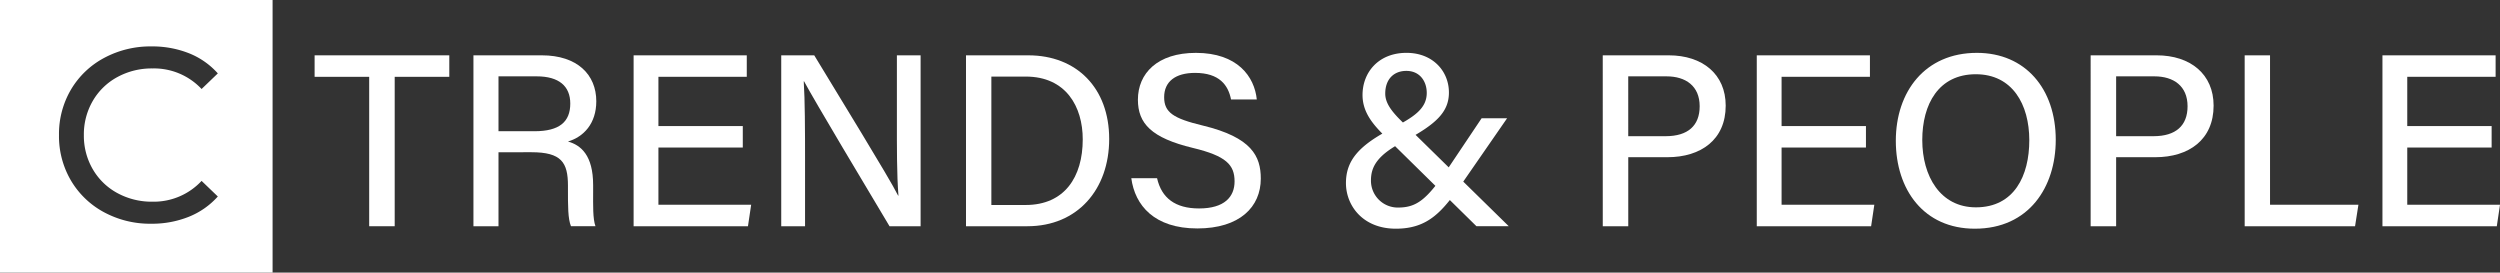
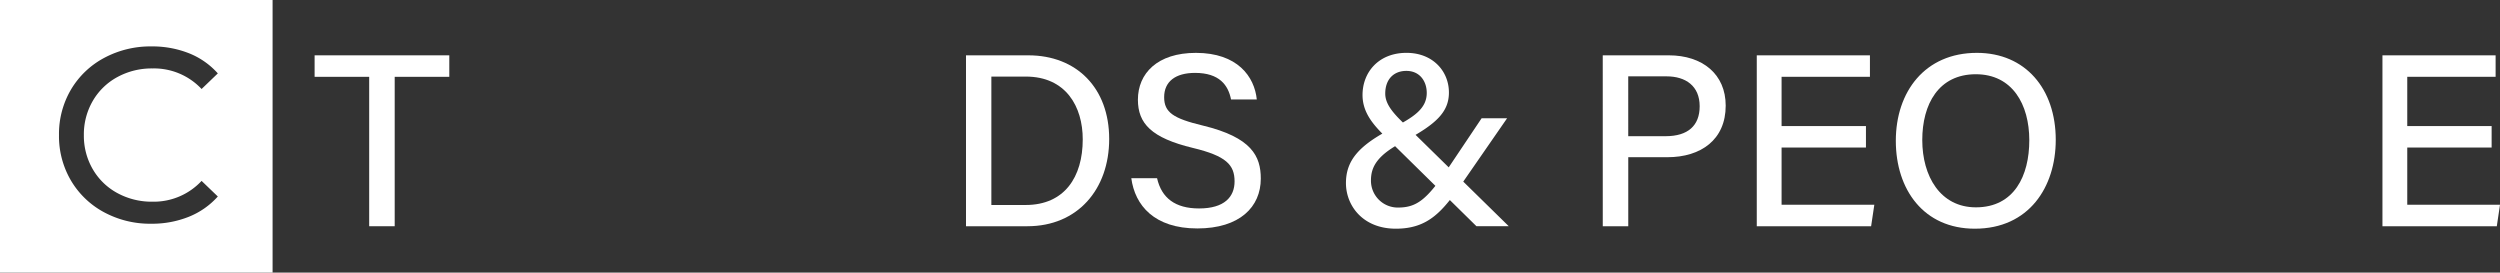
<svg xmlns="http://www.w3.org/2000/svg" width="462.055" height="50.381" viewBox="0 0 462.055 50.381">
  <rect x="0" y="0" width="462.055" height="50.381" fill="#333333" stroke="none" />
  <defs>
    <clipPath id="a">
      <rect width="462.055" height="50.381" fill="none" />
    </clipPath>
  </defs>
  <g transform="translate(0 0)">
    <g transform="translate(0 0)" clip-path="url(#a)">
      <path d="M0,50.381H50.38V0H0ZM17.14,31.262a11.64,11.64,0,0,0,4.539,4.415,13.229,13.229,0,0,0,6.5,1.6,12.087,12.087,0,0,0,9.079-3.843l3,2.882a14.327,14.327,0,0,1-5.369,3.752,18.264,18.264,0,0,1-6.935,1.282,17.9,17.9,0,0,1-8.733-2.128,15.7,15.7,0,0,1-6.107-5.858,16.141,16.141,0,0,1-2.211-8.4,16.143,16.143,0,0,1,2.211-8.4,15.67,15.67,0,0,1,6.13-5.858,18.051,18.051,0,0,1,8.756-2.128,18.4,18.4,0,0,1,6.913,1.259,14.155,14.155,0,0,1,5.345,3.729l-3,2.883a12.06,12.06,0,0,0-9.079-3.8,13.229,13.229,0,0,0-6.5,1.6,11.66,11.66,0,0,0-4.539,4.415A12.294,12.294,0,0,0,15.5,24.969a12.292,12.292,0,0,0,1.637,6.292" transform="translate(0 0)" fill="#fff" />
      <path d="M68.248,14.2H58.16V10.228H83.054V14.2H72.962V41.815H68.248Z" transform="translate(-0.014 -0.002)" fill="#fff" />
-       <path d="M92.153,28.142V41.815h-4.63V10.227h12.635c6.565,0,10.071,3.572,10.071,8.493,0,4.129-2.348,6.581-5.234,7.437,2.385.67,4.651,2.539,4.651,8.054V35.6c0,2.165-.079,4.858.431,6.211H105.55c-.572-1.366-.559-3.808-.559-6.847v-.633c0-4.3-1.195-6.194-6.751-6.194Zm0-3.886h6.652c4.622,0,6.615-1.741,6.615-5.119,0-3.208-2.092-5.024-6.2-5.024H92.153Z" transform="translate(-0.021 -0.002)" fill="#fff" />
-       <path d="M137.312,27.266H121.718V37.845h17.141l-.591,3.97H117.133V10.228h20.915V14.2h-16.33v9.1h15.594Z" transform="translate(-0.028 -0.002)" fill="#fff" />
-       <path d="M144.423,41.815V10.227h6.1c4.418,7.331,13.788,22.489,15.5,25.924h.065c-.314-3.91-.289-8.988-.289-14.152V10.227h4.383V41.815h-5.744C160.411,35.088,150.55,18.6,148.648,15.04h-.066c.226,3.44.243,9.009.243,14.7V41.815Z" transform="translate(-0.034 -0.002)" fill="#fff" />
      <path d="M178.581,10.228H190.1c8.939,0,14.945,6.053,14.945,15.459,0,9.319-5.85,16.128-15.114,16.128H178.581Zm4.688,27.66h6.342c7.174,0,10.547-5.169,10.547-12.128,0-6.033-3.089-11.605-10.526-11.605h-6.363Z" transform="translate(-0.043 -0.002)" fill="#fff" />
      <path d="M213.9,32.933c.831,3.671,3.361,5.595,7.764,5.595,4.686,0,6.562-2.146,6.562-5,0-3.056-1.55-4.706-7.707-6.186-7.66-1.85-10.159-4.508-10.159-8.915,0-4.845,3.585-8.654,10.716-8.654,7.686,0,10.828,4.379,11.258,8.617h-4.759c-.521-2.646-2.149-4.916-6.656-4.916-3.642,0-5.709,1.622-5.709,4.486,0,2.82,1.7,3.936,7.151,5.248,9.043,2.187,10.712,5.676,10.712,9.807,0,5.222-3.886,9.208-11.729,9.208-7.958,0-11.53-4.267-12.205-9.287Z" transform="translate(-0.05 -0.002)" fill="#fff" />
      <path d="M278.6,21.866l-8.14,11.762c-3.742,5.421-6.392,8.641-12.416,8.641-6.136,0-9.224-4.3-9.224-8.426,0-4.217,2.434-7.007,8.587-10.15,3.9-2.031,6.346-3.572,6.346-6.524,0-2.089-1.241-4.065-3.771-4.065-2.327,0-3.9,1.547-3.9,4.2,0,1.965,1.493,3.668,3.746,5.8l19.076,18.7h-5.973L256.052,25.2c-2.419-2.344-4.168-4.582-4.168-7.644,0-4.193,2.969-7.786,8.125-7.786,4.858,0,7.843,3.382,7.843,7.334,0,3.63-2.427,5.859-8.084,8.9-5.193,2.6-6.326,4.833-6.326,7.344a4.959,4.959,0,0,0,4.99,5.014c3.5,0,5.375-1.5,9.325-7.346l6.135-9.154Z" transform="translate(-0.059 -0.002)" fill="#fff" />
      <path d="M296.294,10.227h12.2c6.254,0,10.525,3.5,10.525,9.3,0,6.288-4.576,9.53-10.761,9.53h-7.248V41.815h-4.712Zm4.712,14.946h6.917c4.106,0,6.285-1.944,6.285-5.532,0-3.738-2.572-5.529-6.125-5.529h-7.078Z" transform="translate(-0.071 -0.002)" fill="#fff" />
      <path d="M344.947,27.266H329.353V37.845h17.141l-.591,3.97H324.768V10.228h20.915V14.2h-16.33v9.1h15.594Z" transform="translate(-0.078 -0.002)" fill="#fff" />
      <path d="M380.031,25.855c0,8.708-4.949,16.415-14.958,16.415-9.414,0-14.6-7.189-14.6-16.249s5.379-16.249,14.983-16.249c8.959,0,14.577,6.641,14.577,16.083m-24.671.03c0,6.7,3.345,12.437,9.911,12.437,7.1,0,9.87-5.863,9.87-12.4,0-6.648-3.146-12.2-9.881-12.2-6.884,0-9.9,5.536-9.9,12.164" transform="translate(-0.084 -0.002)" fill="#fff" />
-       <path d="M386.489,10.227h12.2c6.255,0,10.526,3.5,10.526,9.3,0,6.288-4.576,9.53-10.761,9.53H391.2V41.815h-4.712ZM391.2,25.173h6.917c4.107,0,6.285-1.944,6.285-5.532,0-3.738-2.572-5.529-6.125-5.529H391.2Z" transform="translate(-0.092 -0.002)" fill="#fff" />
-       <path d="M414.963,10.227h4.688V37.846h16.335l-.62,3.97h-20.4Z" transform="translate(-0.099 -0.002)" fill="#fff" />
      <path d="M460.613,27.266H445.019V37.845h17.141l-.591,3.97H440.434V10.228h20.915V14.2h-16.33v9.1h15.594Z" transform="translate(-0.105 -0.002)" fill="#fff" />
    </g>
  </g>
</svg>